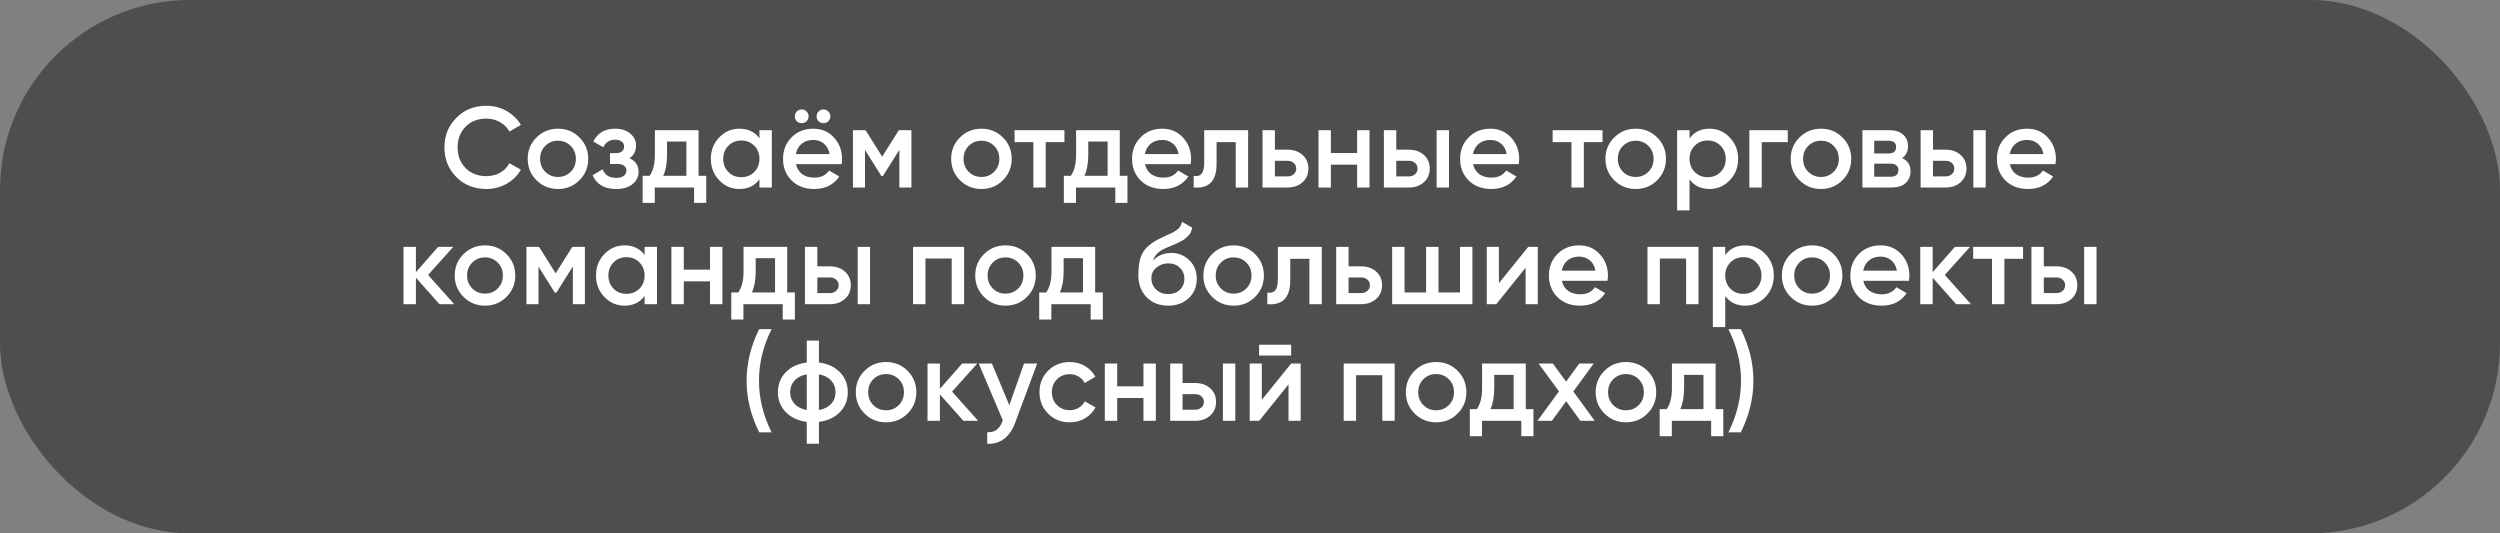
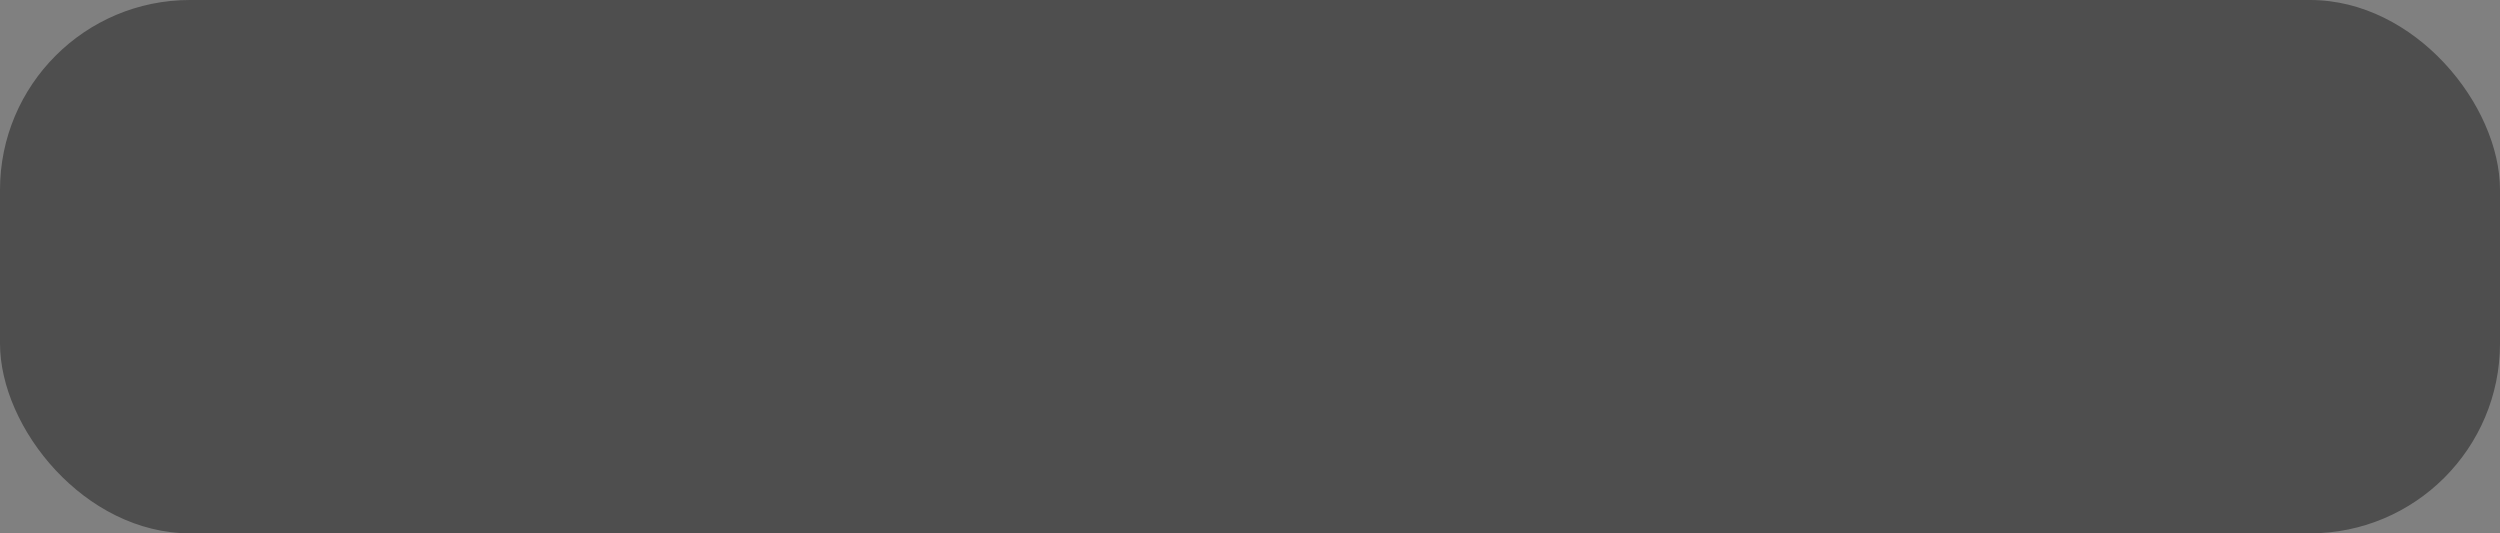
<svg xmlns="http://www.w3.org/2000/svg" width="300" height="64" viewBox="0 0 300 64" fill="none">
  <rect x="0" y="0" width="300" height="64" fill="#808080" stroke="none" />
  <rect width="300" height="64" rx="22.8" fill="#484848" fill-opacity="0.9" />
-   <path d="M58.366 22.679C56.917 22.679 55.716 22.202 54.762 21.248C53.808 20.285 53.332 19.098 53.332 17.686C53.332 16.274 53.808 15.091 54.762 14.137C55.716 13.174 56.917 12.693 58.366 12.693C59.237 12.693 60.039 12.899 60.773 13.312C61.516 13.725 62.093 14.284 62.506 14.99L61.13 15.788C60.874 15.311 60.498 14.935 60.003 14.66C59.517 14.376 58.971 14.233 58.366 14.233C57.339 14.233 56.504 14.559 55.862 15.21C55.23 15.861 54.913 16.686 54.913 17.686C54.913 18.685 55.23 19.511 55.862 20.162C56.504 20.813 57.339 21.138 58.366 21.138C58.971 21.138 59.521 21.001 60.016 20.726C60.512 20.441 60.883 20.061 61.13 19.584L62.506 20.368C62.102 21.074 61.529 21.638 60.787 22.06C60.053 22.473 59.246 22.679 58.366 22.679ZM66.957 22.679C65.948 22.679 65.091 22.33 64.384 21.633C63.678 20.936 63.325 20.079 63.325 19.061C63.325 18.044 63.678 17.186 64.384 16.489C65.091 15.792 65.948 15.444 66.957 15.444C67.974 15.444 68.832 15.792 69.529 16.489C70.235 17.186 70.588 18.044 70.588 19.061C70.588 20.079 70.235 20.936 69.529 21.633C68.832 22.33 67.974 22.679 66.957 22.679ZM65.43 20.616C65.842 21.028 66.351 21.235 66.957 21.235C67.562 21.235 68.071 21.028 68.483 20.616C68.896 20.203 69.102 19.685 69.102 19.061C69.102 18.438 68.896 17.92 68.483 17.507C68.071 17.094 67.562 16.888 66.957 16.888C66.351 16.888 65.842 17.094 65.43 17.507C65.017 17.92 64.811 18.438 64.811 19.061C64.811 19.685 65.017 20.203 65.43 20.616ZM75.528 18.979C76.261 19.309 76.628 19.855 76.628 20.616C76.628 21.203 76.389 21.693 75.913 22.087C75.436 22.482 74.771 22.679 73.918 22.679C72.534 22.679 71.598 22.129 71.112 21.028L72.323 20.313C72.57 21.001 73.107 21.345 73.932 21.345C74.317 21.345 74.62 21.267 74.84 21.111C75.06 20.946 75.17 20.73 75.17 20.464C75.17 20.226 75.083 20.038 74.909 19.9C74.734 19.754 74.491 19.68 74.18 19.68H73.203V18.374H73.932C74.234 18.374 74.468 18.305 74.633 18.167C74.808 18.02 74.895 17.823 74.895 17.576C74.895 17.337 74.799 17.145 74.606 16.998C74.413 16.842 74.157 16.764 73.836 16.764C73.148 16.764 72.671 17.067 72.405 17.672L71.195 16.984C71.708 15.957 72.579 15.444 73.808 15.444C74.578 15.444 75.188 15.641 75.638 16.035C76.096 16.42 76.325 16.893 76.325 17.452C76.325 18.14 76.059 18.649 75.528 18.979ZM83.826 21.097H84.748V24.343H83.29V22.5H78.572V24.343H77.114V21.097H77.953C78.375 20.501 78.586 19.671 78.586 18.607V15.623H83.826V21.097ZM79.59 21.097H82.368V16.984H80.044V18.607C80.044 19.589 79.892 20.418 79.59 21.097ZM91.133 15.623H92.618V22.5H91.133V21.51C90.573 22.289 89.771 22.679 88.726 22.679C87.781 22.679 86.974 22.33 86.305 21.633C85.635 20.927 85.301 20.07 85.301 19.061C85.301 18.044 85.635 17.186 86.305 16.489C86.974 15.792 87.781 15.444 88.726 15.444C89.771 15.444 90.573 15.829 91.133 16.599V15.623ZM87.405 20.643C87.818 21.056 88.336 21.262 88.96 21.262C89.583 21.262 90.101 21.056 90.514 20.643C90.926 20.221 91.133 19.694 91.133 19.061C91.133 18.429 90.926 17.906 90.514 17.493C90.101 17.071 89.583 16.86 88.96 16.86C88.336 16.86 87.818 17.071 87.405 17.493C86.993 17.906 86.786 18.429 86.786 19.061C86.786 19.694 86.993 20.221 87.405 20.643ZM96.784 14.55C96.628 14.706 96.436 14.784 96.207 14.784C95.977 14.784 95.78 14.706 95.615 14.55C95.459 14.385 95.381 14.188 95.381 13.958C95.381 13.729 95.459 13.537 95.615 13.381C95.78 13.216 95.977 13.133 96.207 13.133C96.436 13.133 96.628 13.216 96.784 13.381C96.949 13.537 97.032 13.729 97.032 13.958C97.032 14.188 96.949 14.385 96.784 14.55ZM99.398 14.55C99.242 14.706 99.049 14.784 98.82 14.784C98.591 14.784 98.394 14.706 98.229 14.55C98.073 14.385 97.995 14.188 97.995 13.958C97.995 13.729 98.073 13.537 98.229 13.381C98.394 13.216 98.591 13.133 98.82 13.133C99.049 13.133 99.242 13.216 99.398 13.381C99.563 13.537 99.645 13.729 99.645 13.958C99.645 14.188 99.563 14.385 99.398 14.55ZM95.519 19.694C95.629 20.217 95.881 20.62 96.275 20.904C96.67 21.18 97.151 21.317 97.72 21.317C98.508 21.317 99.1 21.033 99.494 20.464L100.718 21.18C100.04 22.179 99.035 22.679 97.706 22.679C96.587 22.679 95.684 22.34 94.996 21.661C94.308 20.973 93.965 20.107 93.965 19.061C93.965 18.034 94.304 17.177 94.982 16.489C95.661 15.792 96.532 15.444 97.596 15.444C98.605 15.444 99.43 15.797 100.072 16.503C100.723 17.209 101.048 18.066 101.048 19.075C101.048 19.231 101.03 19.437 100.993 19.694H95.519ZM95.505 18.484H99.549C99.448 17.924 99.214 17.502 98.847 17.218C98.49 16.934 98.068 16.792 97.582 16.792C97.032 16.792 96.573 16.943 96.207 17.246C95.84 17.548 95.606 17.961 95.505 18.484ZM109.37 15.623V22.5H107.926V17.975L105.945 21.125H105.767L103.8 17.988V22.5H102.355V15.623H103.868L105.863 18.8L107.857 15.623H109.37ZM117.771 22.679C116.763 22.679 115.905 22.33 115.199 21.633C114.493 20.936 114.14 20.079 114.14 19.061C114.14 18.044 114.493 17.186 115.199 16.489C115.905 15.792 116.763 15.444 117.771 15.444C118.789 15.444 119.647 15.792 120.343 16.489C121.05 17.186 121.403 18.044 121.403 19.061C121.403 20.079 121.05 20.936 120.343 21.633C119.647 22.33 118.789 22.679 117.771 22.679ZM116.245 20.616C116.657 21.028 117.166 21.235 117.771 21.235C118.377 21.235 118.885 21.028 119.298 20.616C119.711 20.203 119.917 19.685 119.917 19.061C119.917 18.438 119.711 17.92 119.298 17.507C118.885 17.094 118.377 16.888 117.771 16.888C117.166 16.888 116.657 17.094 116.245 17.507C115.832 17.92 115.626 18.438 115.626 19.061C115.626 19.685 115.832 20.203 116.245 20.616ZM127.732 15.623V17.053H125.489V22.5H124.004V17.053H121.748V15.623H127.732ZM134.372 21.097H135.294V24.343H133.836V22.5H129.118V24.343H127.66V21.097H128.499C128.921 20.501 129.132 19.671 129.132 18.607V15.623H134.372V21.097ZM130.136 21.097H132.914V16.984H130.59V18.607C130.59 19.589 130.439 20.418 130.136 21.097ZM137.401 19.694C137.511 20.217 137.763 20.62 138.158 20.904C138.552 21.18 139.033 21.317 139.602 21.317C140.39 21.317 140.982 21.033 141.376 20.464L142.6 21.18C141.922 22.179 140.918 22.679 139.588 22.679C138.469 22.679 137.566 22.34 136.878 21.661C136.191 20.973 135.847 20.107 135.847 19.061C135.847 18.034 136.186 17.177 136.865 16.489C137.543 15.792 138.414 15.444 139.478 15.444C140.487 15.444 141.312 15.797 141.954 16.503C142.605 17.209 142.931 18.066 142.931 19.075C142.931 19.231 142.912 19.437 142.876 19.694H137.401ZM137.387 18.484H141.431C141.33 17.924 141.097 17.502 140.73 17.218C140.372 16.934 139.95 16.792 139.464 16.792C138.914 16.792 138.456 16.943 138.089 17.246C137.722 17.548 137.488 17.961 137.387 18.484ZM149.774 15.623V22.5H148.288V17.053H145.991V19.611C145.991 20.703 145.753 21.478 145.276 21.936C144.799 22.395 144.12 22.582 143.24 22.5V21.111C143.662 21.184 143.978 21.097 144.189 20.849C144.4 20.602 144.505 20.166 144.505 19.543V15.623H149.774ZM154.503 17.961C155.237 17.961 155.837 18.172 156.305 18.594C156.773 19.006 157.007 19.552 157.007 20.23C157.007 20.9 156.773 21.445 156.305 21.867C155.837 22.289 155.237 22.5 154.503 22.5H151.505V15.623H152.99V17.961H154.503ZM154.517 21.166C154.81 21.166 155.053 21.079 155.246 20.904C155.448 20.73 155.548 20.506 155.548 20.23C155.548 19.946 155.448 19.721 155.246 19.556C155.053 19.382 154.81 19.295 154.517 19.295H152.99V21.166H154.517ZM162.856 15.623H164.342V22.5H162.856V19.763H159.706V22.5H158.221V15.623H159.706V18.36H162.856V15.623ZM169.064 17.961C169.797 17.961 170.398 18.172 170.866 18.594C171.333 19.006 171.567 19.552 171.567 20.23C171.567 20.9 171.333 21.445 170.866 21.867C170.398 22.289 169.797 22.5 169.064 22.5H166.065V15.623H167.551V17.961H169.064ZM172.393 15.623H173.878V22.5H172.393V15.623ZM169.078 21.166C169.371 21.166 169.614 21.079 169.807 20.904C170.008 20.73 170.109 20.506 170.109 20.23C170.109 19.946 170.008 19.721 169.807 19.556C169.614 19.382 169.371 19.295 169.078 19.295H167.551V21.166H169.078ZM176.771 19.694C176.882 20.217 177.134 20.62 177.528 20.904C177.922 21.18 178.404 21.317 178.972 21.317C179.761 21.317 180.352 21.033 180.747 20.464L181.971 21.18C181.292 22.179 180.288 22.679 178.958 22.679C177.84 22.679 176.937 22.34 176.249 21.661C175.561 20.973 175.217 20.107 175.217 19.061C175.217 18.034 175.556 17.177 176.235 16.489C176.914 15.792 177.785 15.444 178.848 15.444C179.857 15.444 180.682 15.797 181.324 16.503C181.975 17.209 182.301 18.066 182.301 19.075C182.301 19.231 182.283 19.437 182.246 19.694H176.771ZM176.758 18.484H180.802C180.701 17.924 180.467 17.502 180.1 17.218C179.743 16.934 179.321 16.792 178.835 16.792C178.284 16.792 177.826 16.943 177.459 17.246C177.092 17.548 176.859 17.961 176.758 18.484ZM192.301 15.623V17.053H190.059V22.5H188.574V17.053H186.318V15.623H192.301ZM196.284 22.679C195.275 22.679 194.418 22.33 193.712 21.633C193.005 20.936 192.652 20.079 192.652 19.061C192.652 18.044 193.005 17.186 193.712 16.489C194.418 15.792 195.275 15.444 196.284 15.444C197.302 15.444 198.159 15.792 198.856 16.489C199.562 17.186 199.915 18.044 199.915 19.061C199.915 20.079 199.562 20.936 198.856 21.633C198.159 22.33 197.302 22.679 196.284 22.679ZM194.757 20.616C195.17 21.028 195.678 21.235 196.284 21.235C196.889 21.235 197.398 21.028 197.81 20.616C198.223 20.203 198.429 19.685 198.429 19.061C198.429 18.438 198.223 17.92 197.81 17.507C197.398 17.094 196.889 16.888 196.284 16.888C195.678 16.888 195.17 17.094 194.757 17.507C194.344 17.92 194.138 18.438 194.138 19.061C194.138 19.685 194.344 20.203 194.757 20.616ZM205.151 15.444C206.095 15.444 206.902 15.797 207.572 16.503C208.241 17.2 208.576 18.053 208.576 19.061C208.576 20.079 208.241 20.936 207.572 21.633C206.902 22.33 206.095 22.679 205.151 22.679C204.105 22.679 203.303 22.294 202.744 21.523V25.251H201.258V15.623H202.744V16.613C203.303 15.834 204.105 15.444 205.151 15.444ZM203.363 20.643C203.775 21.056 204.293 21.262 204.917 21.262C205.541 21.262 206.059 21.056 206.471 20.643C206.884 20.221 207.09 19.694 207.09 19.061C207.09 18.429 206.884 17.906 206.471 17.493C206.059 17.071 205.541 16.86 204.917 16.86C204.293 16.86 203.775 17.071 203.363 17.493C202.95 17.906 202.744 18.429 202.744 19.061C202.744 19.694 202.95 20.221 203.363 20.643ZM214.53 15.623V17.053H211.408V22.5H209.922V15.623H214.53ZM218.514 22.679C217.506 22.679 216.648 22.33 215.942 21.633C215.236 20.936 214.883 20.079 214.883 19.061C214.883 18.044 215.236 17.186 215.942 16.489C216.648 15.792 217.506 15.444 218.514 15.444C219.532 15.444 220.39 15.792 221.086 16.489C221.793 17.186 222.146 18.044 222.146 19.061C222.146 20.079 221.793 20.936 221.086 21.633C220.39 22.33 219.532 22.679 218.514 22.679ZM216.988 20.616C217.4 21.028 217.909 21.235 218.514 21.235C219.12 21.235 219.628 21.028 220.041 20.616C220.454 20.203 220.66 19.685 220.66 19.061C220.66 18.438 220.454 17.92 220.041 17.507C219.628 17.094 219.12 16.888 218.514 16.888C217.909 16.888 217.4 17.094 216.988 17.507C216.575 17.92 216.369 18.438 216.369 19.061C216.369 19.685 216.575 20.203 216.988 20.616ZM228.248 18.965C228.927 19.277 229.266 19.804 229.266 20.547C229.266 21.125 229.069 21.597 228.674 21.964C228.289 22.321 227.734 22.5 227.01 22.5H223.489V15.623H226.735C227.441 15.623 227.987 15.801 228.372 16.159C228.766 16.508 228.963 16.961 228.963 17.521C228.963 18.172 228.725 18.653 228.248 18.965ZM226.625 16.888H224.906V18.415H226.625C227.23 18.415 227.533 18.158 227.533 17.645C227.533 17.14 227.23 16.888 226.625 16.888ZM226.873 21.207C227.496 21.207 227.808 20.936 227.808 20.395C227.808 20.157 227.725 19.974 227.56 19.845C227.395 19.708 227.166 19.639 226.873 19.639H224.906V21.207H226.873ZM233.472 17.961C234.206 17.961 234.806 18.172 235.274 18.594C235.742 19.006 235.976 19.552 235.976 20.23C235.976 20.9 235.742 21.445 235.274 21.867C234.806 22.289 234.206 22.5 233.472 22.5H230.474V15.623H231.959V17.961H233.472ZM236.801 15.623H238.286V22.5H236.801V15.623ZM233.486 21.166C233.779 21.166 234.022 21.079 234.215 20.904C234.417 20.73 234.518 20.506 234.518 20.23C234.518 19.946 234.417 19.721 234.215 19.556C234.022 19.382 233.779 19.295 233.486 19.295H231.959V21.166H233.486ZM241.18 19.694C241.29 20.217 241.542 20.62 241.936 20.904C242.331 21.18 242.812 21.317 243.381 21.317C244.169 21.317 244.761 21.033 245.155 20.464L246.379 21.18C245.701 22.179 244.696 22.679 243.367 22.679C242.248 22.679 241.345 22.34 240.657 21.661C239.969 20.973 239.626 20.107 239.626 19.061C239.626 18.034 239.965 17.177 240.643 16.489C241.322 15.792 242.193 15.444 243.257 15.444C244.265 15.444 245.091 15.797 245.733 16.503C246.384 17.209 246.709 18.066 246.709 19.075C246.709 19.231 246.691 19.437 246.654 19.694H241.18ZM241.166 18.484H245.21C245.109 17.924 244.875 17.502 244.508 17.218C244.151 16.934 243.729 16.792 243.243 16.792C242.693 16.792 242.234 16.943 241.868 17.246C241.501 17.548 241.267 17.961 241.166 18.484ZM54.504 36.5H52.73L49.91 33.323V36.5H48.424V29.623H49.91V32.662L52.578 29.623H54.394L51.368 32.992L54.504 36.5ZM58.199 36.679C57.19 36.679 56.333 36.33 55.627 35.633C54.92 34.937 54.567 34.079 54.567 33.061C54.567 32.044 54.92 31.186 55.627 30.489C56.333 29.792 57.19 29.444 58.199 29.444C59.217 29.444 60.074 29.792 60.771 30.489C61.477 31.186 61.83 32.044 61.83 33.061C61.83 34.079 61.477 34.937 60.771 35.633C60.074 36.33 59.217 36.679 58.199 36.679ZM56.672 34.616C57.084 35.028 57.593 35.235 58.199 35.235C58.804 35.235 59.313 35.028 59.725 34.616C60.138 34.203 60.344 33.685 60.344 33.061C60.344 32.438 60.138 31.92 59.725 31.507C59.313 31.094 58.804 30.888 58.199 30.888C57.593 30.888 57.084 31.094 56.672 31.507C56.259 31.92 56.053 32.438 56.053 33.061C56.053 33.685 56.259 34.203 56.672 34.616ZM70.188 29.623V36.5H68.744V31.975L66.763 35.124H66.584L64.617 31.988V36.5H63.173V29.623H64.686L66.681 32.8L68.675 29.623H70.188ZM77.351 29.623H78.837V36.5H77.351V35.51C76.792 36.289 75.989 36.679 74.944 36.679C73.999 36.679 73.193 36.33 72.523 35.633C71.854 34.927 71.519 34.07 71.519 33.061C71.519 32.044 71.854 31.186 72.523 30.489C73.193 29.792 73.999 29.444 74.944 29.444C75.989 29.444 76.792 29.829 77.351 30.599V29.623ZM73.624 34.643C74.036 35.056 74.554 35.262 75.178 35.262C75.801 35.262 76.32 35.056 76.732 34.643C77.145 34.221 77.351 33.694 77.351 33.061C77.351 32.429 77.145 31.906 76.732 31.493C76.32 31.071 75.801 30.86 75.178 30.86C74.554 30.86 74.036 31.071 73.624 31.493C73.211 31.906 73.005 32.429 73.005 33.061C73.005 33.694 73.211 34.221 73.624 34.643ZM85.203 29.623H86.689V36.5H85.203V33.763H82.054V36.5H80.568V29.623H82.054V32.36H85.203V29.623ZM94.465 35.097H95.386V38.343H93.928V36.5H89.21V38.343H87.752V35.097H88.591C89.013 34.501 89.224 33.671 89.224 32.607V29.623H94.465V35.097ZM90.228 35.097H93.007V30.984H90.682V32.607C90.682 33.589 90.531 34.418 90.228 35.097ZM99.591 31.961C100.325 31.961 100.926 32.172 101.393 32.594C101.861 33.006 102.095 33.552 102.095 34.23C102.095 34.9 101.861 35.446 101.393 35.867C100.926 36.289 100.325 36.5 99.591 36.5H96.593V29.623H98.079V31.961H99.591ZM102.92 29.623H104.406V36.5H102.92V29.623ZM99.605 35.166C99.899 35.166 100.142 35.079 100.334 34.904C100.536 34.73 100.637 34.506 100.637 34.23C100.637 33.946 100.536 33.721 100.334 33.556C100.142 33.382 99.899 33.295 99.605 33.295H98.079V35.166H99.605ZM115.69 29.623V36.5H114.204V31.026H111.054V36.5H109.569V29.623H115.69ZM120.659 36.679C119.651 36.679 118.793 36.33 118.087 35.633C117.381 34.937 117.028 34.079 117.028 33.061C117.028 32.044 117.381 31.186 118.087 30.489C118.793 29.792 119.651 29.444 120.659 29.444C121.677 29.444 122.535 29.792 123.231 30.489C123.938 31.186 124.291 32.044 124.291 33.061C124.291 34.079 123.938 34.937 123.231 35.633C122.535 36.33 121.677 36.679 120.659 36.679ZM119.133 34.616C119.545 35.028 120.054 35.235 120.659 35.235C121.264 35.235 121.773 35.028 122.186 34.616C122.599 34.203 122.805 33.685 122.805 33.061C122.805 32.438 122.599 31.92 122.186 31.507C121.773 31.094 121.264 30.888 120.659 30.888C120.054 30.888 119.545 31.094 119.133 31.507C118.72 31.92 118.514 32.438 118.514 33.061C118.514 33.685 118.72 34.203 119.133 34.616ZM131.417 35.097H132.339V38.343H130.881V36.5H126.163V38.343H124.705V35.097H125.544C125.966 34.501 126.177 33.671 126.177 32.607V29.623H131.417V35.097ZM127.181 35.097H129.959V30.984H127.635V32.607C127.635 33.589 127.483 34.418 127.181 35.097ZM140.175 36.679C139.121 36.679 138.259 36.34 137.589 35.661C136.929 34.973 136.599 34.097 136.599 33.034C136.599 31.869 136.773 30.971 137.122 30.338C137.47 29.696 138.176 29.114 139.24 28.591C139.414 28.509 139.671 28.389 140.01 28.233C140.359 28.078 140.597 27.968 140.725 27.903C140.854 27.83 141.014 27.729 141.207 27.601C141.399 27.463 141.542 27.321 141.633 27.174C141.725 27.018 141.798 26.835 141.853 26.624L143.064 27.326C143.027 27.527 142.967 27.715 142.885 27.89C142.802 28.055 142.683 28.21 142.527 28.357C142.371 28.504 142.234 28.623 142.115 28.715C142.005 28.806 141.817 28.916 141.551 29.045C141.285 29.173 141.088 29.265 140.959 29.32C140.84 29.375 140.611 29.471 140.272 29.609C139.666 29.847 139.222 30.095 138.937 30.352C138.662 30.599 138.47 30.911 138.36 31.287C138.91 30.663 139.657 30.352 140.602 30.352C141.409 30.352 142.11 30.64 142.706 31.218C143.311 31.796 143.614 32.543 143.614 33.46C143.614 34.395 143.293 35.166 142.651 35.771C142.018 36.376 141.193 36.679 140.175 36.679ZM140.162 35.29C140.739 35.29 141.211 35.12 141.578 34.781C141.945 34.432 142.128 33.992 142.128 33.46C142.128 32.919 141.945 32.474 141.578 32.126C141.221 31.777 140.753 31.603 140.175 31.603C139.662 31.603 139.199 31.768 138.786 32.099C138.373 32.419 138.167 32.85 138.167 33.391C138.167 33.942 138.36 34.395 138.745 34.753C139.13 35.111 139.602 35.29 140.162 35.29ZM148.035 36.679C147.026 36.679 146.168 36.33 145.462 35.633C144.756 34.937 144.403 34.079 144.403 33.061C144.403 32.044 144.756 31.186 145.462 30.489C146.168 29.792 147.026 29.444 148.035 29.444C149.052 29.444 149.91 29.792 150.607 30.489C151.313 31.186 151.666 32.044 151.666 33.061C151.666 34.079 151.313 34.937 150.607 35.633C149.91 36.33 149.052 36.679 148.035 36.679ZM146.508 34.616C146.92 35.028 147.429 35.235 148.035 35.235C148.64 35.235 149.149 35.028 149.561 34.616C149.974 34.203 150.18 33.685 150.18 33.061C150.18 32.438 149.974 31.92 149.561 31.507C149.149 31.094 148.64 30.888 148.035 30.888C147.429 30.888 146.92 31.094 146.508 31.507C146.095 31.92 145.889 32.438 145.889 33.061C145.889 33.685 146.095 34.203 146.508 34.616ZM158.612 29.623V36.5H157.127V31.053H154.829V33.611C154.829 34.703 154.591 35.478 154.114 35.936C153.637 36.395 152.959 36.583 152.079 36.5V35.111C152.5 35.184 152.817 35.097 153.028 34.849C153.239 34.602 153.344 34.166 153.344 33.543V29.623H158.612ZM163.342 31.961C164.075 31.961 164.676 32.172 165.144 32.594C165.611 33.006 165.845 33.552 165.845 34.23C165.845 34.9 165.611 35.446 165.144 35.867C164.676 36.289 164.075 36.5 163.342 36.5H160.343V29.623H161.829V31.961H163.342ZM163.355 35.166C163.649 35.166 163.892 35.079 164.084 34.904C164.286 34.73 164.387 34.506 164.387 34.23C164.387 33.946 164.286 33.721 164.084 33.556C163.892 33.382 163.649 33.295 163.355 33.295H161.829V35.166H163.355ZM175.202 29.623H176.688V36.5H167.059V29.623H168.545V35.097H171.131V29.623H172.616V35.097H175.202V29.623ZM183.389 29.623H184.531V36.5H183.073V32.126L179.551 36.5H178.41V29.623H179.868V33.983L183.389 29.623ZM187.423 33.694C187.533 34.217 187.786 34.62 188.18 34.904C188.574 35.179 189.056 35.317 189.624 35.317C190.413 35.317 191.004 35.033 191.399 34.464L192.623 35.179C191.944 36.179 190.94 36.679 189.61 36.679C188.492 36.679 187.588 36.34 186.901 35.661C186.213 34.973 185.869 34.107 185.869 33.061C185.869 32.034 186.208 31.177 186.887 30.489C187.566 29.792 188.437 29.444 189.5 29.444C190.509 29.444 191.334 29.797 191.976 30.503C192.627 31.209 192.953 32.066 192.953 33.075C192.953 33.231 192.934 33.437 192.898 33.694H187.423ZM187.41 32.484H191.454C191.353 31.924 191.119 31.502 190.752 31.218C190.394 30.934 189.973 30.792 189.487 30.792C188.936 30.792 188.478 30.943 188.111 31.246C187.744 31.548 187.51 31.961 187.41 32.484ZM203.819 29.623V36.5H202.334V31.026H199.184V36.5H197.699V29.623H203.819ZM209.436 29.444C210.38 29.444 211.187 29.797 211.857 30.503C212.526 31.2 212.861 32.053 212.861 33.061C212.861 34.079 212.526 34.937 211.857 35.633C211.187 36.33 210.38 36.679 209.436 36.679C208.39 36.679 207.588 36.294 207.029 35.523V39.251H205.543V29.623H207.029V30.613C207.588 29.834 208.39 29.444 209.436 29.444ZM207.648 34.643C208.06 35.056 208.578 35.262 209.202 35.262C209.825 35.262 210.344 35.056 210.756 34.643C211.169 34.221 211.375 33.694 211.375 33.061C211.375 32.429 211.169 31.906 210.756 31.493C210.344 31.071 209.825 30.86 209.202 30.86C208.578 30.86 208.06 31.071 207.648 31.493C207.235 31.906 207.029 32.429 207.029 33.061C207.029 33.694 207.235 34.221 207.648 34.643ZM217.453 36.679C216.444 36.679 215.587 36.33 214.881 35.633C214.175 34.937 213.822 34.079 213.822 33.061C213.822 32.044 214.175 31.186 214.881 30.489C215.587 29.792 216.444 29.444 217.453 29.444C218.471 29.444 219.328 29.792 220.025 30.489C220.731 31.186 221.084 32.044 221.084 33.061C221.084 34.079 220.731 34.937 220.025 35.633C219.328 36.33 218.471 36.679 217.453 36.679ZM215.926 34.616C216.339 35.028 216.848 35.235 217.453 35.235C218.058 35.235 218.567 35.028 218.98 34.616C219.393 34.203 219.599 33.685 219.599 33.061C219.599 32.438 219.393 31.92 218.98 31.507C218.567 31.094 218.058 30.888 217.453 30.888C216.848 30.888 216.339 31.094 215.926 31.507C215.514 31.92 215.307 32.438 215.307 33.061C215.307 33.685 215.514 34.203 215.926 34.616ZM223.597 33.694C223.707 34.217 223.959 34.62 224.353 34.904C224.748 35.179 225.229 35.317 225.798 35.317C226.586 35.317 227.178 35.033 227.572 34.464L228.796 35.179C228.118 36.179 227.113 36.679 225.784 36.679C224.665 36.679 223.762 36.34 223.074 35.661C222.386 34.973 222.043 34.107 222.043 33.061C222.043 32.034 222.382 31.177 223.06 30.489C223.739 29.792 224.61 29.444 225.674 29.444C226.682 29.444 227.508 29.797 228.15 30.503C228.801 31.209 229.126 32.066 229.126 33.075C229.126 33.231 229.108 33.437 229.071 33.694H223.597ZM223.583 32.484H227.627C227.526 31.924 227.292 31.502 226.925 31.218C226.568 30.934 226.146 30.792 225.66 30.792C225.11 30.792 224.651 30.943 224.285 31.246C223.918 31.548 223.684 31.961 223.583 32.484ZM236.513 36.5H234.739L231.919 33.323V36.5H230.433V29.623H231.919V32.662L234.587 29.623H236.403L233.377 32.992L236.513 36.5ZM242.767 29.623V31.053H240.525V36.5H239.039V31.053H236.783V29.623H242.767ZM246.77 31.961C247.504 31.961 248.105 32.172 248.572 32.594C249.04 33.006 249.274 33.552 249.274 34.23C249.274 34.9 249.04 35.446 248.572 35.867C248.105 36.289 247.504 36.5 246.77 36.5H243.772V29.623H245.257V31.961H246.77ZM250.099 29.623H251.584V36.5H250.099V29.623ZM246.784 35.166C247.077 35.166 247.32 35.079 247.513 34.904C247.715 34.73 247.816 34.506 247.816 34.23C247.816 33.946 247.715 33.721 247.513 33.556C247.32 33.382 247.077 33.295 246.784 33.295H245.257V35.166H246.784ZM91.105 51.876C90.096 49.858 89.592 47.795 89.592 45.686C89.592 43.577 90.096 41.514 91.105 39.496H92.591C91.582 41.514 91.078 43.577 91.078 45.686C91.078 47.795 91.582 49.858 92.591 51.876H91.105ZM100.802 44.682C101.425 45.333 101.737 46.126 101.737 47.061C101.737 47.997 101.425 48.79 100.802 49.441C100.178 50.092 99.335 50.486 98.271 50.624V53.251H96.813V50.624C95.749 50.486 94.906 50.092 94.282 49.441C93.659 48.79 93.347 47.997 93.347 47.061C93.347 46.126 93.659 45.333 94.282 44.682C94.906 44.031 95.749 43.636 96.813 43.499V40.872H98.271V43.499C99.335 43.636 100.178 44.031 100.802 44.682ZM98.271 49.207C98.904 49.088 99.394 48.84 99.743 48.464C100.091 48.079 100.265 47.611 100.265 47.061C100.265 46.511 100.091 46.048 99.743 45.672C99.394 45.287 98.904 45.035 98.271 44.916V49.207ZM95.341 45.672C94.993 46.057 94.819 46.52 94.819 47.061C94.819 47.602 94.993 48.065 95.341 48.45C95.69 48.836 96.18 49.088 96.813 49.207V44.916C96.18 45.035 95.69 45.287 95.341 45.672ZM106.327 50.679C105.318 50.679 104.461 50.33 103.755 49.633C103.049 48.937 102.696 48.079 102.696 47.061C102.696 46.044 103.049 45.186 103.755 44.489C104.461 43.792 105.318 43.444 106.327 43.444C107.345 43.444 108.202 43.792 108.899 44.489C109.605 45.186 109.958 46.044 109.958 47.061C109.958 48.079 109.605 48.937 108.899 49.633C108.202 50.33 107.345 50.679 106.327 50.679ZM104.8 48.616C105.213 49.028 105.722 49.235 106.327 49.235C106.932 49.235 107.441 49.028 107.854 48.616C108.266 48.203 108.473 47.685 108.473 47.061C108.473 46.438 108.266 45.92 107.854 45.507C107.441 45.094 106.932 44.888 106.327 44.888C105.722 44.888 105.213 45.094 104.8 45.507C104.387 45.92 104.181 46.438 104.181 47.061C104.181 47.685 104.387 48.203 104.8 48.616ZM117.381 50.5H115.607L112.787 47.323V50.5H111.301V43.623H112.787V46.662L115.455 43.623H117.271L114.245 46.992L117.381 50.5ZM122.881 43.623H124.463L121.822 50.72C121.501 51.591 121.052 52.242 120.474 52.673C119.897 53.104 119.227 53.297 118.466 53.251V51.862C118.934 51.889 119.31 51.793 119.594 51.573C119.887 51.362 120.121 51.018 120.295 50.541L120.337 50.445L117.448 43.623H119.03L121.121 48.629L122.881 43.623ZM128.369 50.679C127.333 50.679 126.467 50.33 125.77 49.633C125.082 48.937 124.738 48.079 124.738 47.061C124.738 46.034 125.082 45.177 125.77 44.489C126.467 43.792 127.333 43.444 128.369 43.444C129.039 43.444 129.649 43.604 130.199 43.925C130.749 44.246 131.162 44.677 131.437 45.218L130.158 45.961C130.002 45.631 129.763 45.374 129.442 45.191C129.131 44.998 128.768 44.902 128.356 44.902C127.751 44.902 127.242 45.108 126.829 45.521C126.425 45.933 126.224 46.447 126.224 47.061C126.224 47.676 126.425 48.189 126.829 48.602C127.242 49.014 127.751 49.221 128.356 49.221C128.759 49.221 129.121 49.124 129.442 48.932C129.772 48.739 130.02 48.483 130.185 48.162L131.464 48.891C131.171 49.441 130.749 49.877 130.199 50.197C129.649 50.518 129.039 50.679 128.369 50.679ZM137.214 43.623H138.699V50.5H137.214V47.763H134.064V50.5H132.578V43.623H134.064V46.36H137.214V43.623ZM143.421 45.961C144.155 45.961 144.756 46.172 145.223 46.594C145.691 47.006 145.925 47.552 145.925 48.23C145.925 48.9 145.691 49.446 145.223 49.867C144.756 50.289 144.155 50.5 143.421 50.5H140.423V43.623H141.908V45.961H143.421ZM146.75 43.623H148.236V50.5H146.75V43.623ZM143.435 49.166C143.729 49.166 143.972 49.079 144.164 48.904C144.366 48.73 144.467 48.506 144.467 48.23C144.467 47.946 144.366 47.721 144.164 47.556C143.972 47.382 143.729 47.295 143.435 47.295H141.908V49.166H143.435ZM151.088 42.66V41.367H154.939V42.66H151.088ZM154.939 43.623H156.081V50.5H154.623V46.126L151.102 50.5H149.96V43.623H151.418V47.983L154.939 43.623ZM167.364 43.623V50.5H165.878V45.026H162.729V50.5H161.243V43.623H167.364ZM172.334 50.679C171.325 50.679 170.468 50.33 169.762 49.633C169.056 48.937 168.702 48.079 168.702 47.061C168.702 46.044 169.056 45.186 169.762 44.489C170.468 43.792 171.325 43.444 172.334 43.444C173.352 43.444 174.209 43.792 174.906 44.489C175.612 45.186 175.965 46.044 175.965 47.061C175.965 48.079 175.612 48.937 174.906 49.633C174.209 50.33 173.352 50.679 172.334 50.679ZM170.807 48.616C171.22 49.028 171.729 49.235 172.334 49.235C172.939 49.235 173.448 49.028 173.861 48.616C174.273 48.203 174.479 47.685 174.479 47.061C174.479 46.438 174.273 45.92 173.861 45.507C173.448 45.094 172.939 44.888 172.334 44.888C171.729 44.888 171.22 45.094 170.807 45.507C170.394 45.92 170.188 46.438 170.188 47.061C170.188 47.685 170.394 48.203 170.807 48.616ZM183.092 49.097H184.013V52.343H182.555V50.5H177.837V52.343H176.379V49.097H177.218C177.64 48.501 177.851 47.671 177.851 46.607V43.623H183.092V49.097ZM178.855 49.097H181.634V44.984H179.309V46.607C179.309 47.589 179.158 48.418 178.855 49.097ZM191.368 50.5H189.649L187.943 48.148L186.224 50.5H184.491L187.077 46.965L184.628 43.623H186.348L187.93 45.796L189.511 43.623H191.245L188.796 46.979L191.368 50.5ZM195.115 50.679C194.106 50.679 193.249 50.33 192.543 49.633C191.837 48.937 191.484 48.079 191.484 47.061C191.484 46.044 191.837 45.186 192.543 44.489C193.249 43.792 194.106 43.444 195.115 43.444C196.133 43.444 196.99 43.792 197.687 44.489C198.393 45.186 198.746 46.044 198.746 47.061C198.746 48.079 198.393 48.937 197.687 49.633C196.99 50.33 196.133 50.679 195.115 50.679ZM193.588 48.616C194.001 49.028 194.51 49.235 195.115 49.235C195.72 49.235 196.229 49.028 196.642 48.616C197.055 48.203 197.261 47.685 197.261 47.061C197.261 46.438 197.055 45.92 196.642 45.507C196.229 45.094 195.72 44.888 195.115 44.888C194.51 44.888 194.001 45.094 193.588 45.507C193.176 45.92 192.969 46.438 192.969 47.061C192.969 47.685 193.176 48.203 193.588 48.616ZM205.873 49.097H206.795V52.343H205.337V50.5H200.619V52.343H199.161V49.097H200C200.422 48.501 200.632 47.671 200.632 46.607V43.623H205.873V49.097ZM201.637 49.097H204.415V44.984H202.09V46.607C202.09 47.589 201.939 48.418 201.637 49.097ZM208.895 51.876H207.41C208.418 49.858 208.923 47.795 208.923 45.686C208.923 43.577 208.418 41.514 207.41 39.496H208.895C209.904 41.514 210.408 43.577 210.408 45.686C210.408 47.795 209.904 49.858 208.895 51.876Z" fill="white" />
</svg>